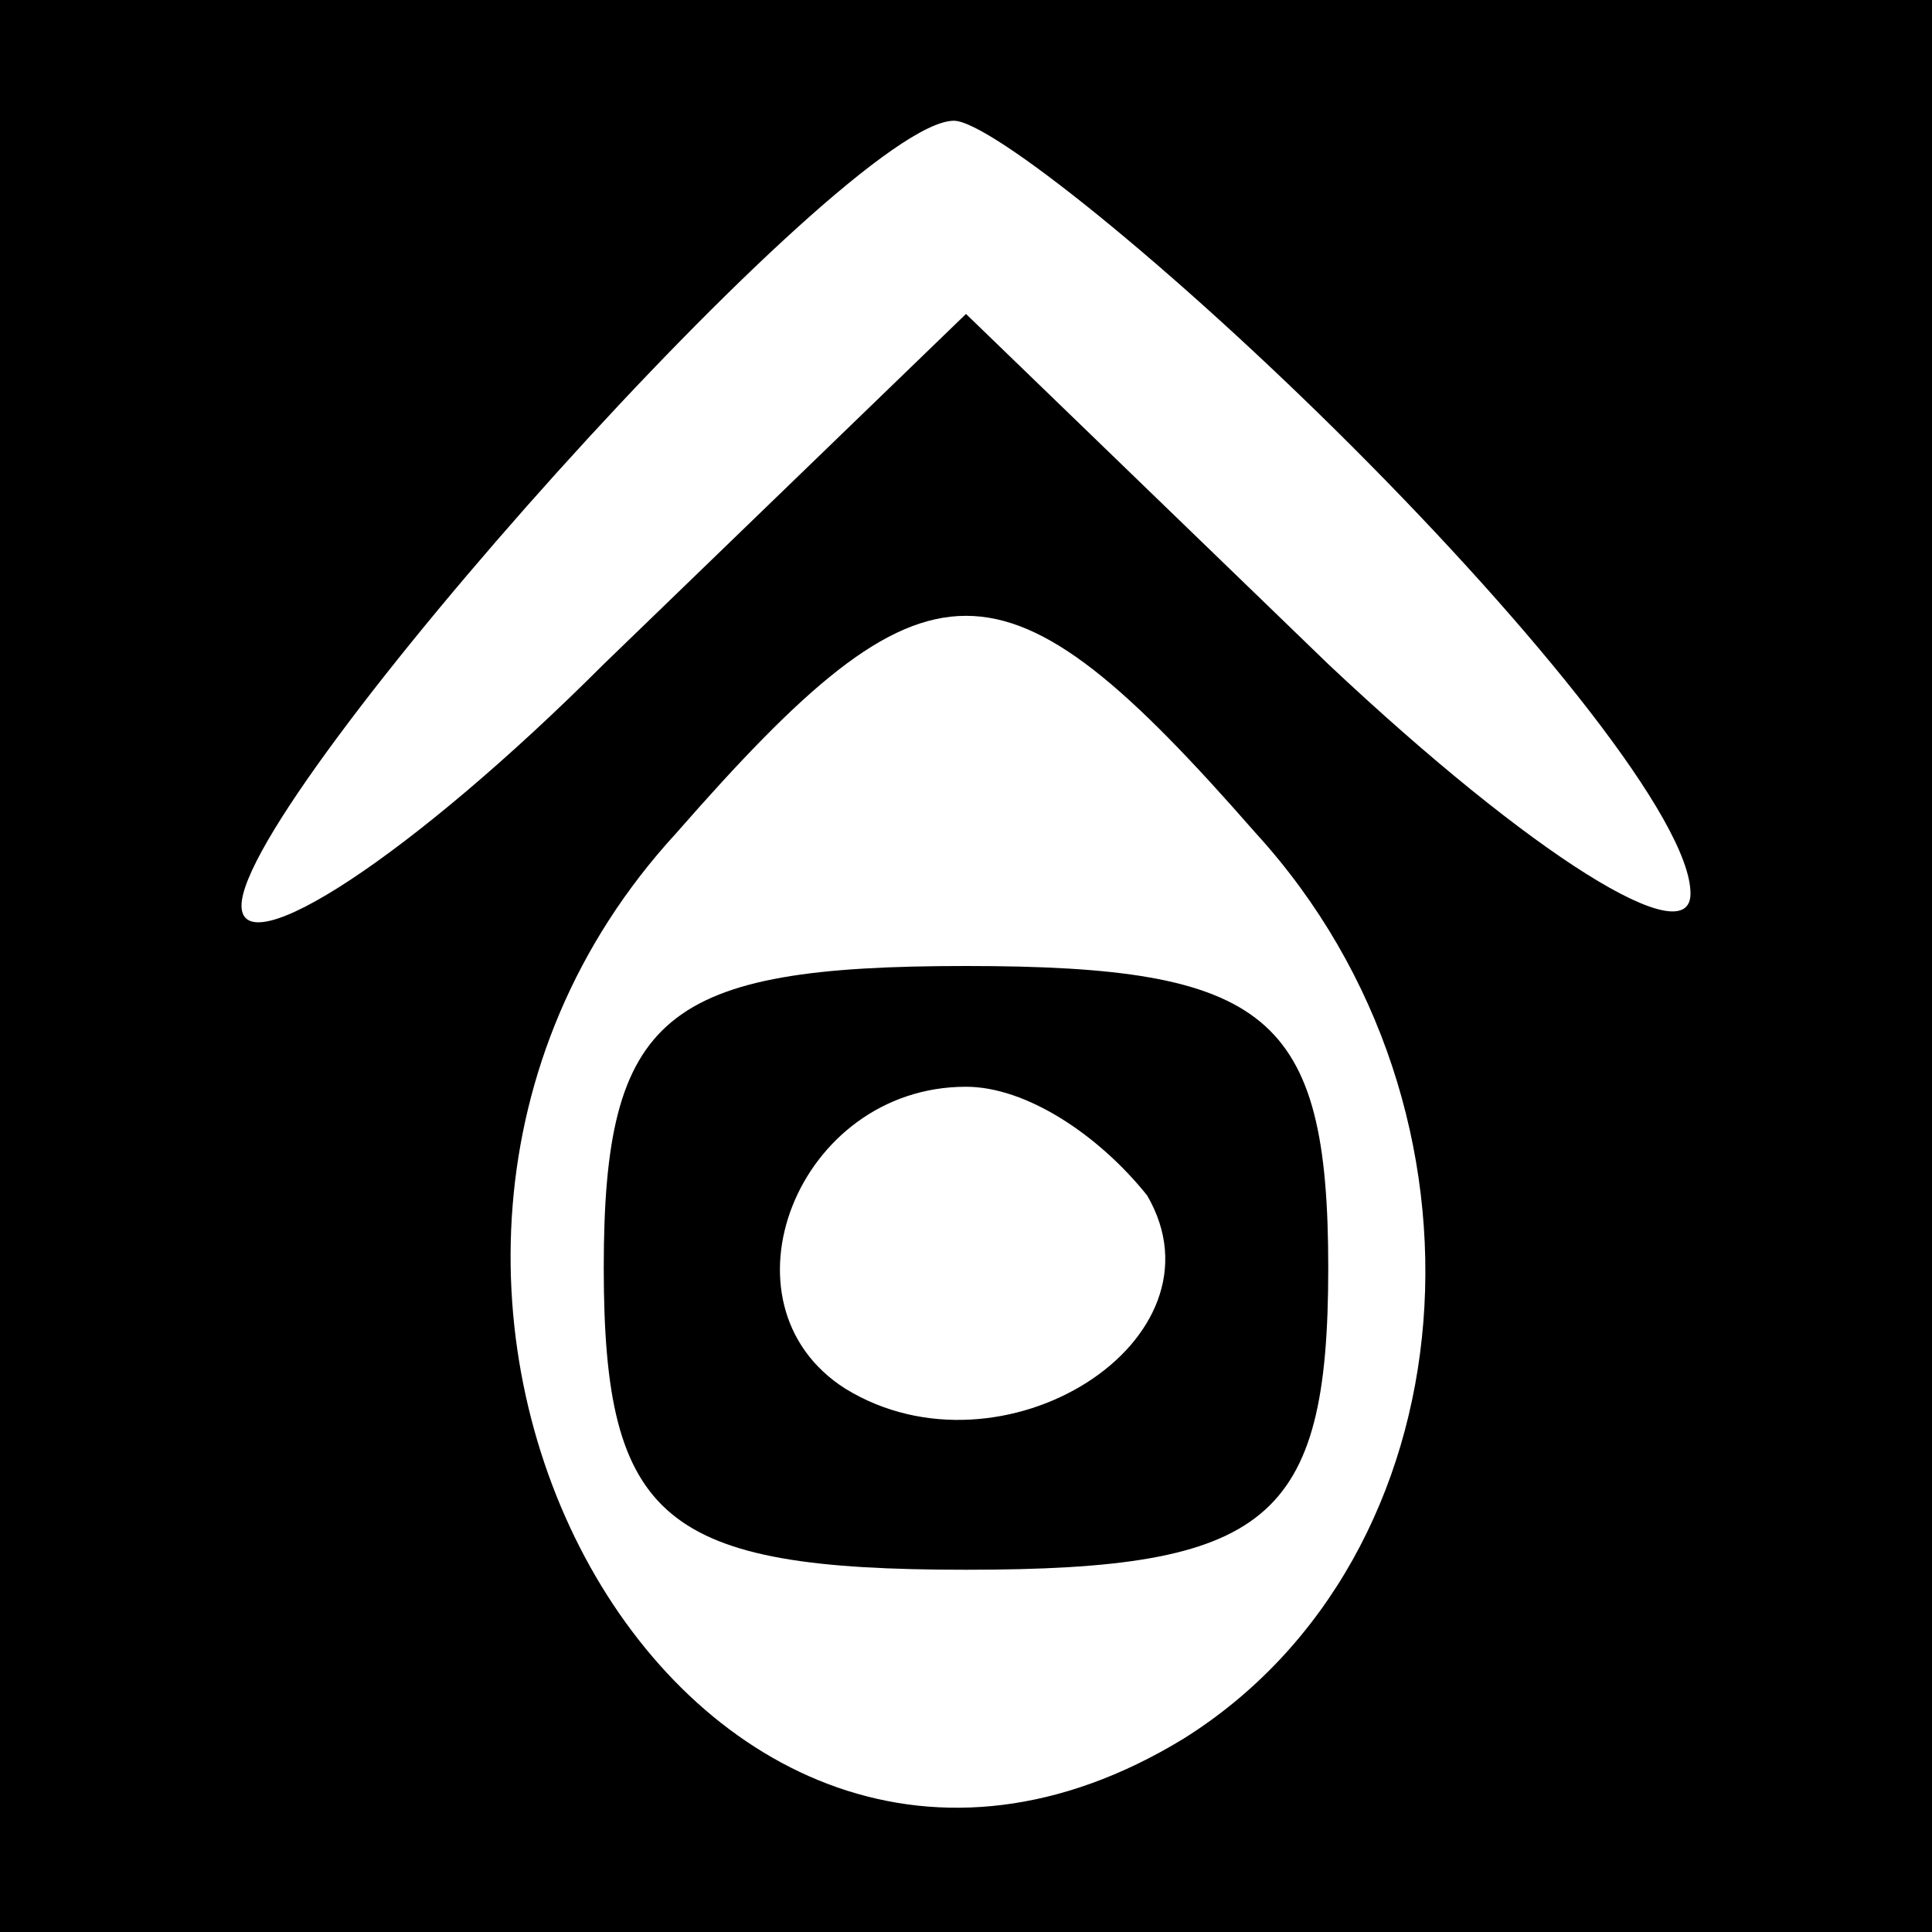
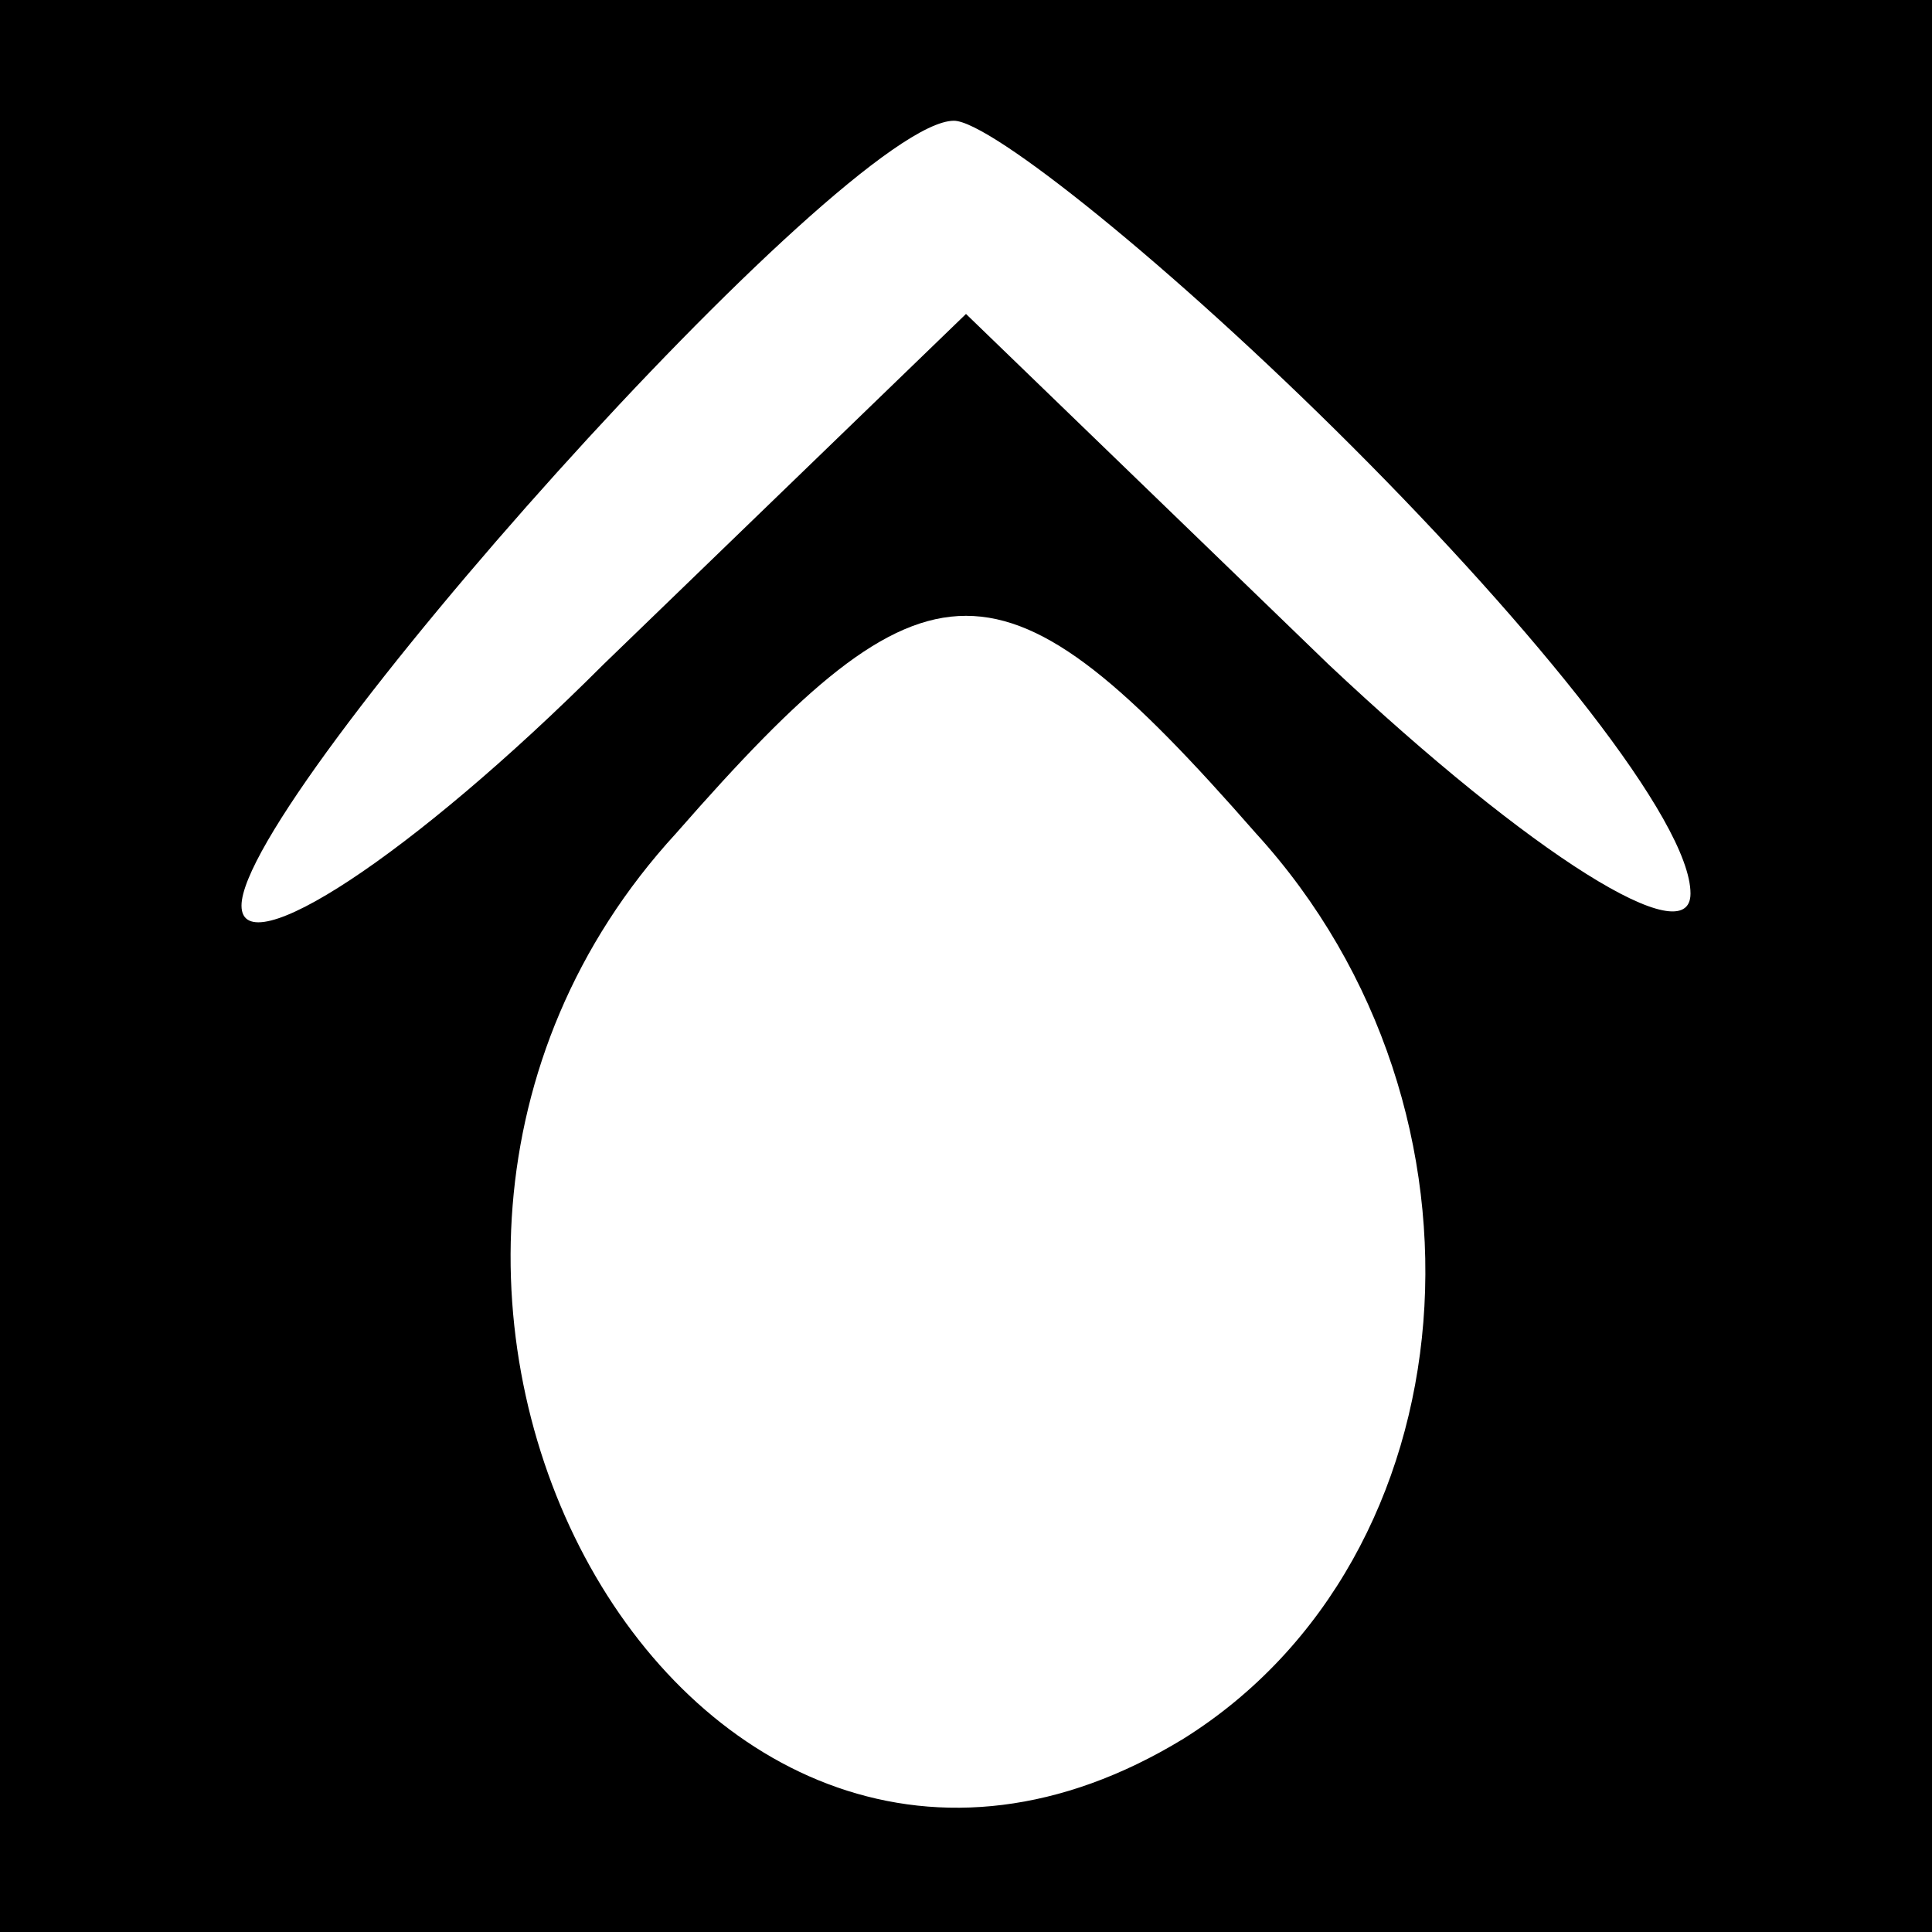
<svg xmlns="http://www.w3.org/2000/svg" version="1.0" width="16pt" height="16pt" viewBox="0 0 16 16" preserveAspectRatio="xMidYMid meet">
  <g transform="translate(0,16) scale(0.1,-0.1)" fill="#000000" stroke="none">
    <path d="M0 80 l0 -80 80 0 80 0 0 80 0 80 -80 0 -80 0 0 -80z m112 43 c15 -15 28 -31 28 -37 0 -5 -13 3 -30 19 l-30 29 -30 -29 c-16 -16 -30 -25 -30 -20 0 9 50 65 59 65 3 0 18 -12 33 -27z m-8 -32 c21 -23 18 -60 -6 -75 -41 -25 -76 38 -42 75 21 24 27 24 48 0z" />
-     <path d="M50 55 c0 -21 5 -25 30 -25 25 0 30 4 30 25 0 21 -5 25 -30 25 -25 0 -30 -4 -30 -25z m45 6 c7 -12 -12 -24 -25 -16 -11 7 -4 25 10 25 5 0 11 -4 15 -9z" />
  </g>
</svg>